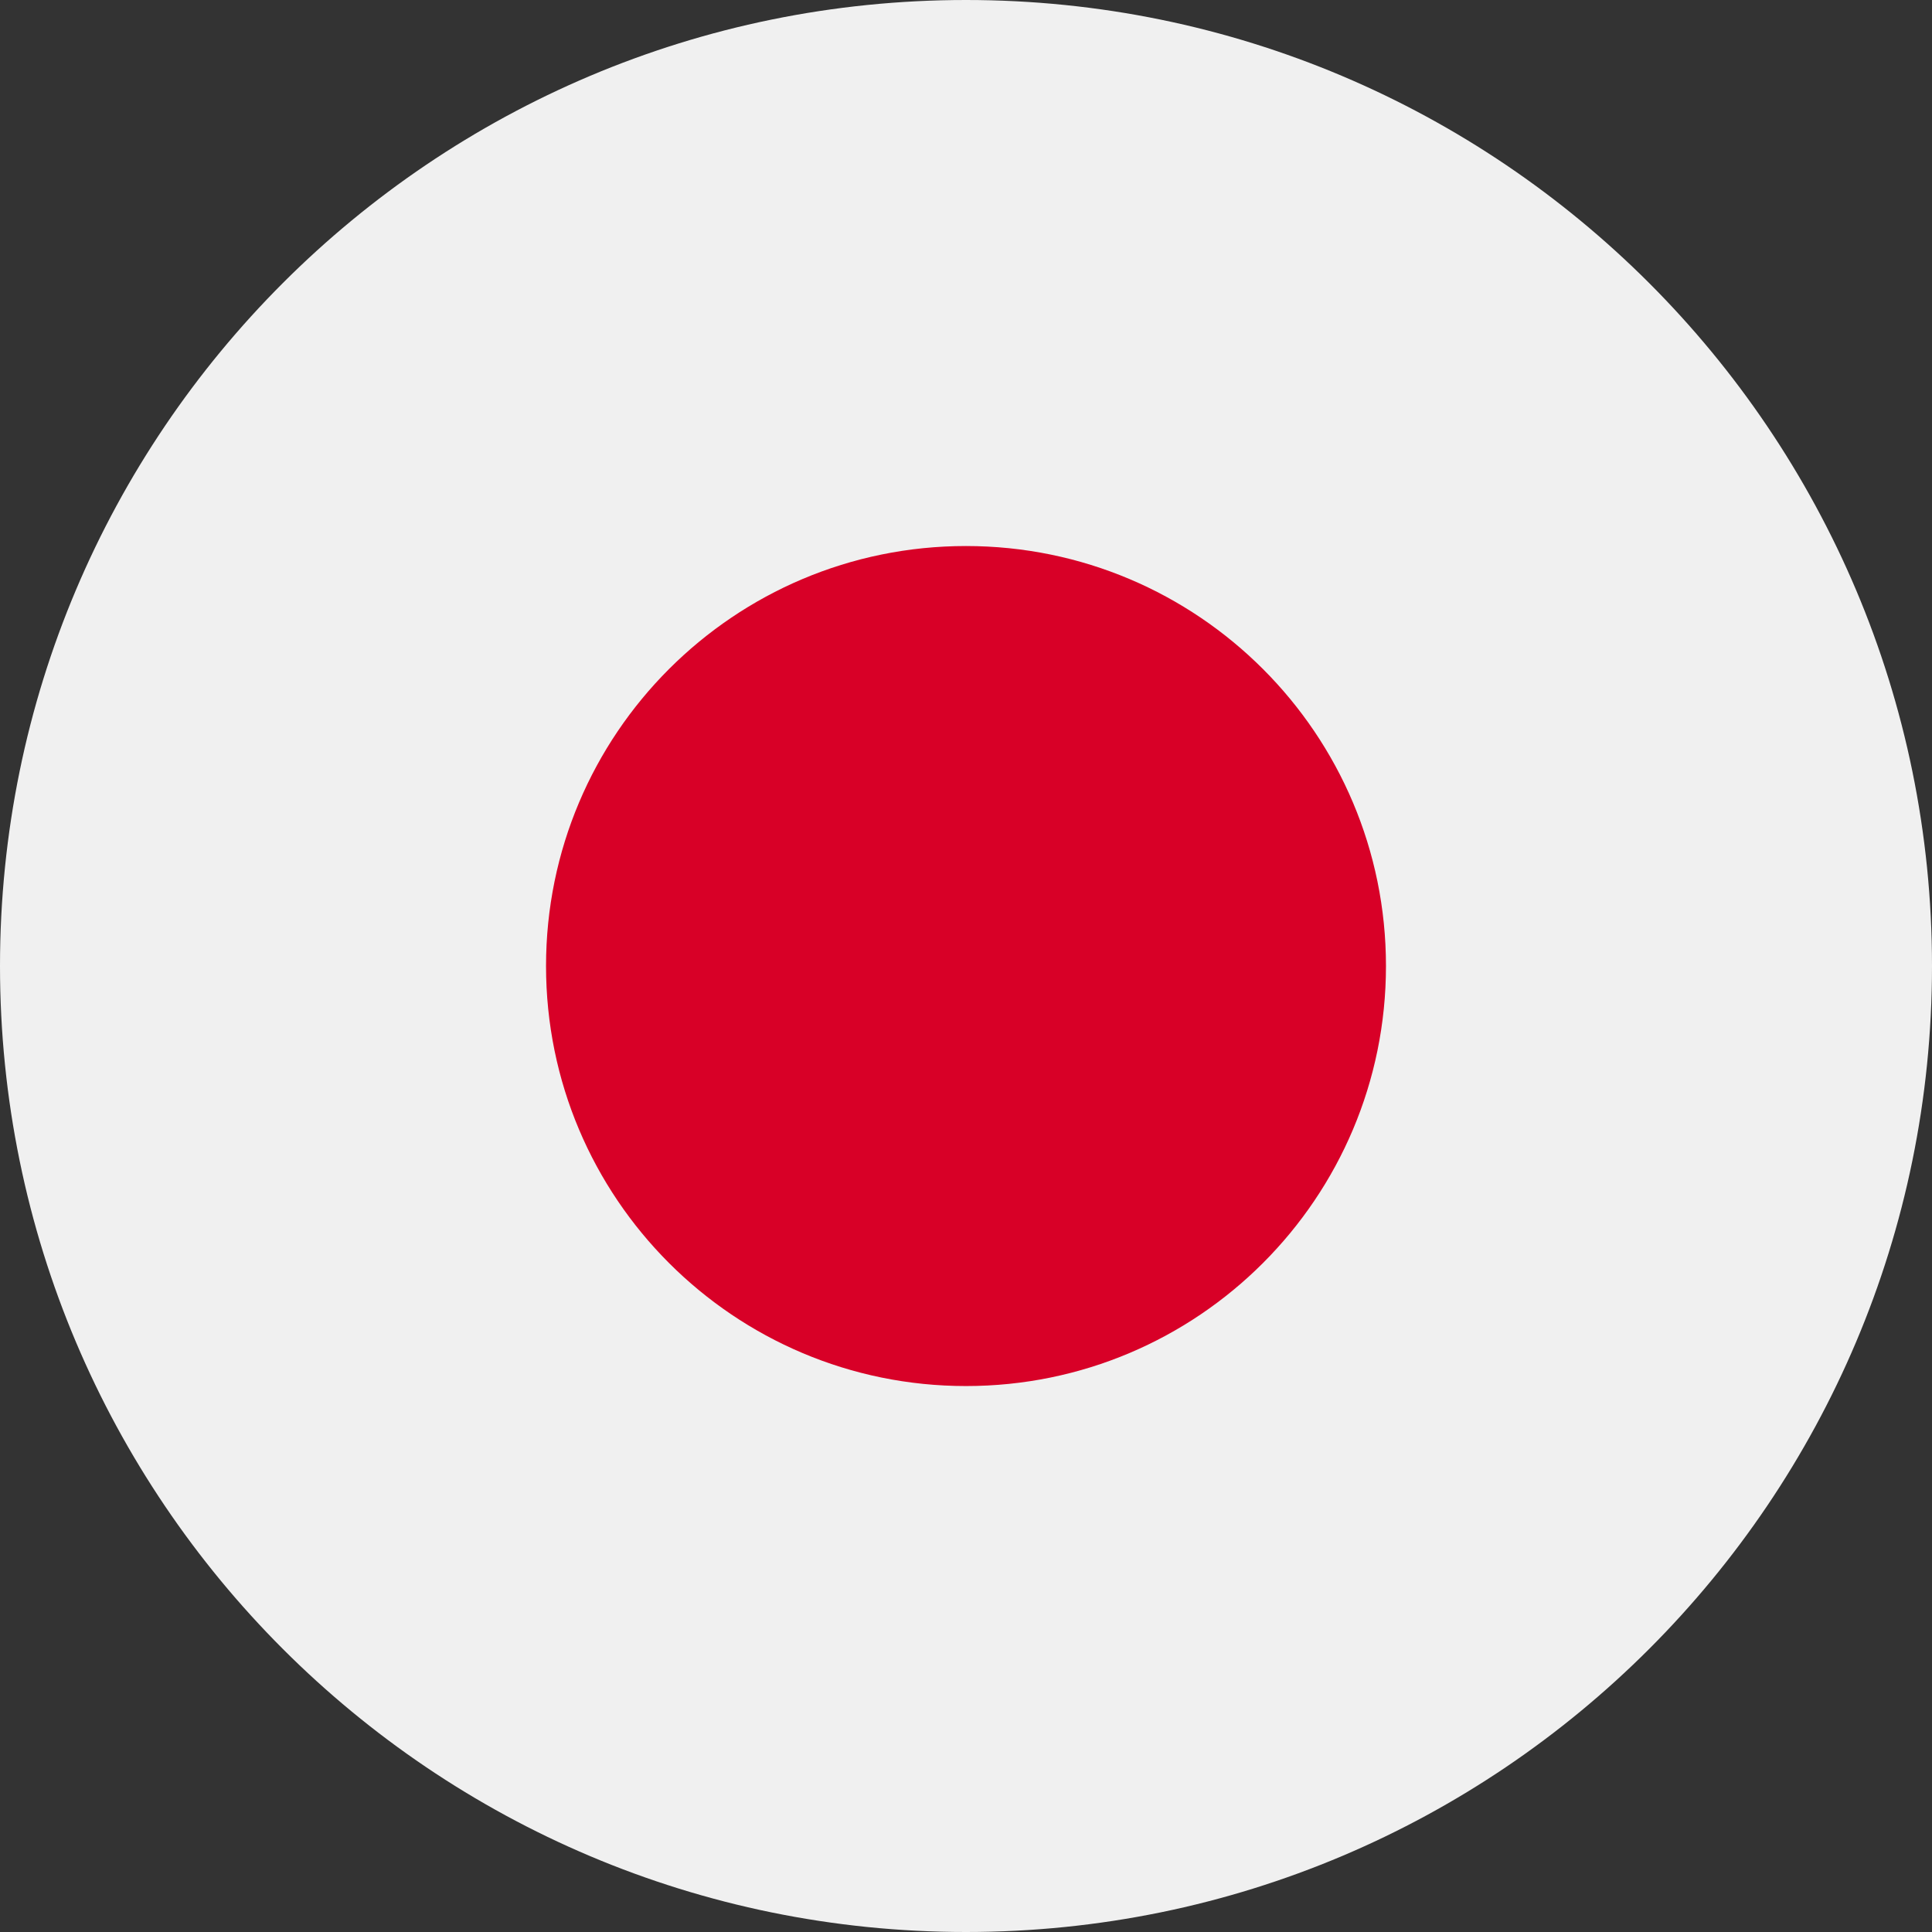
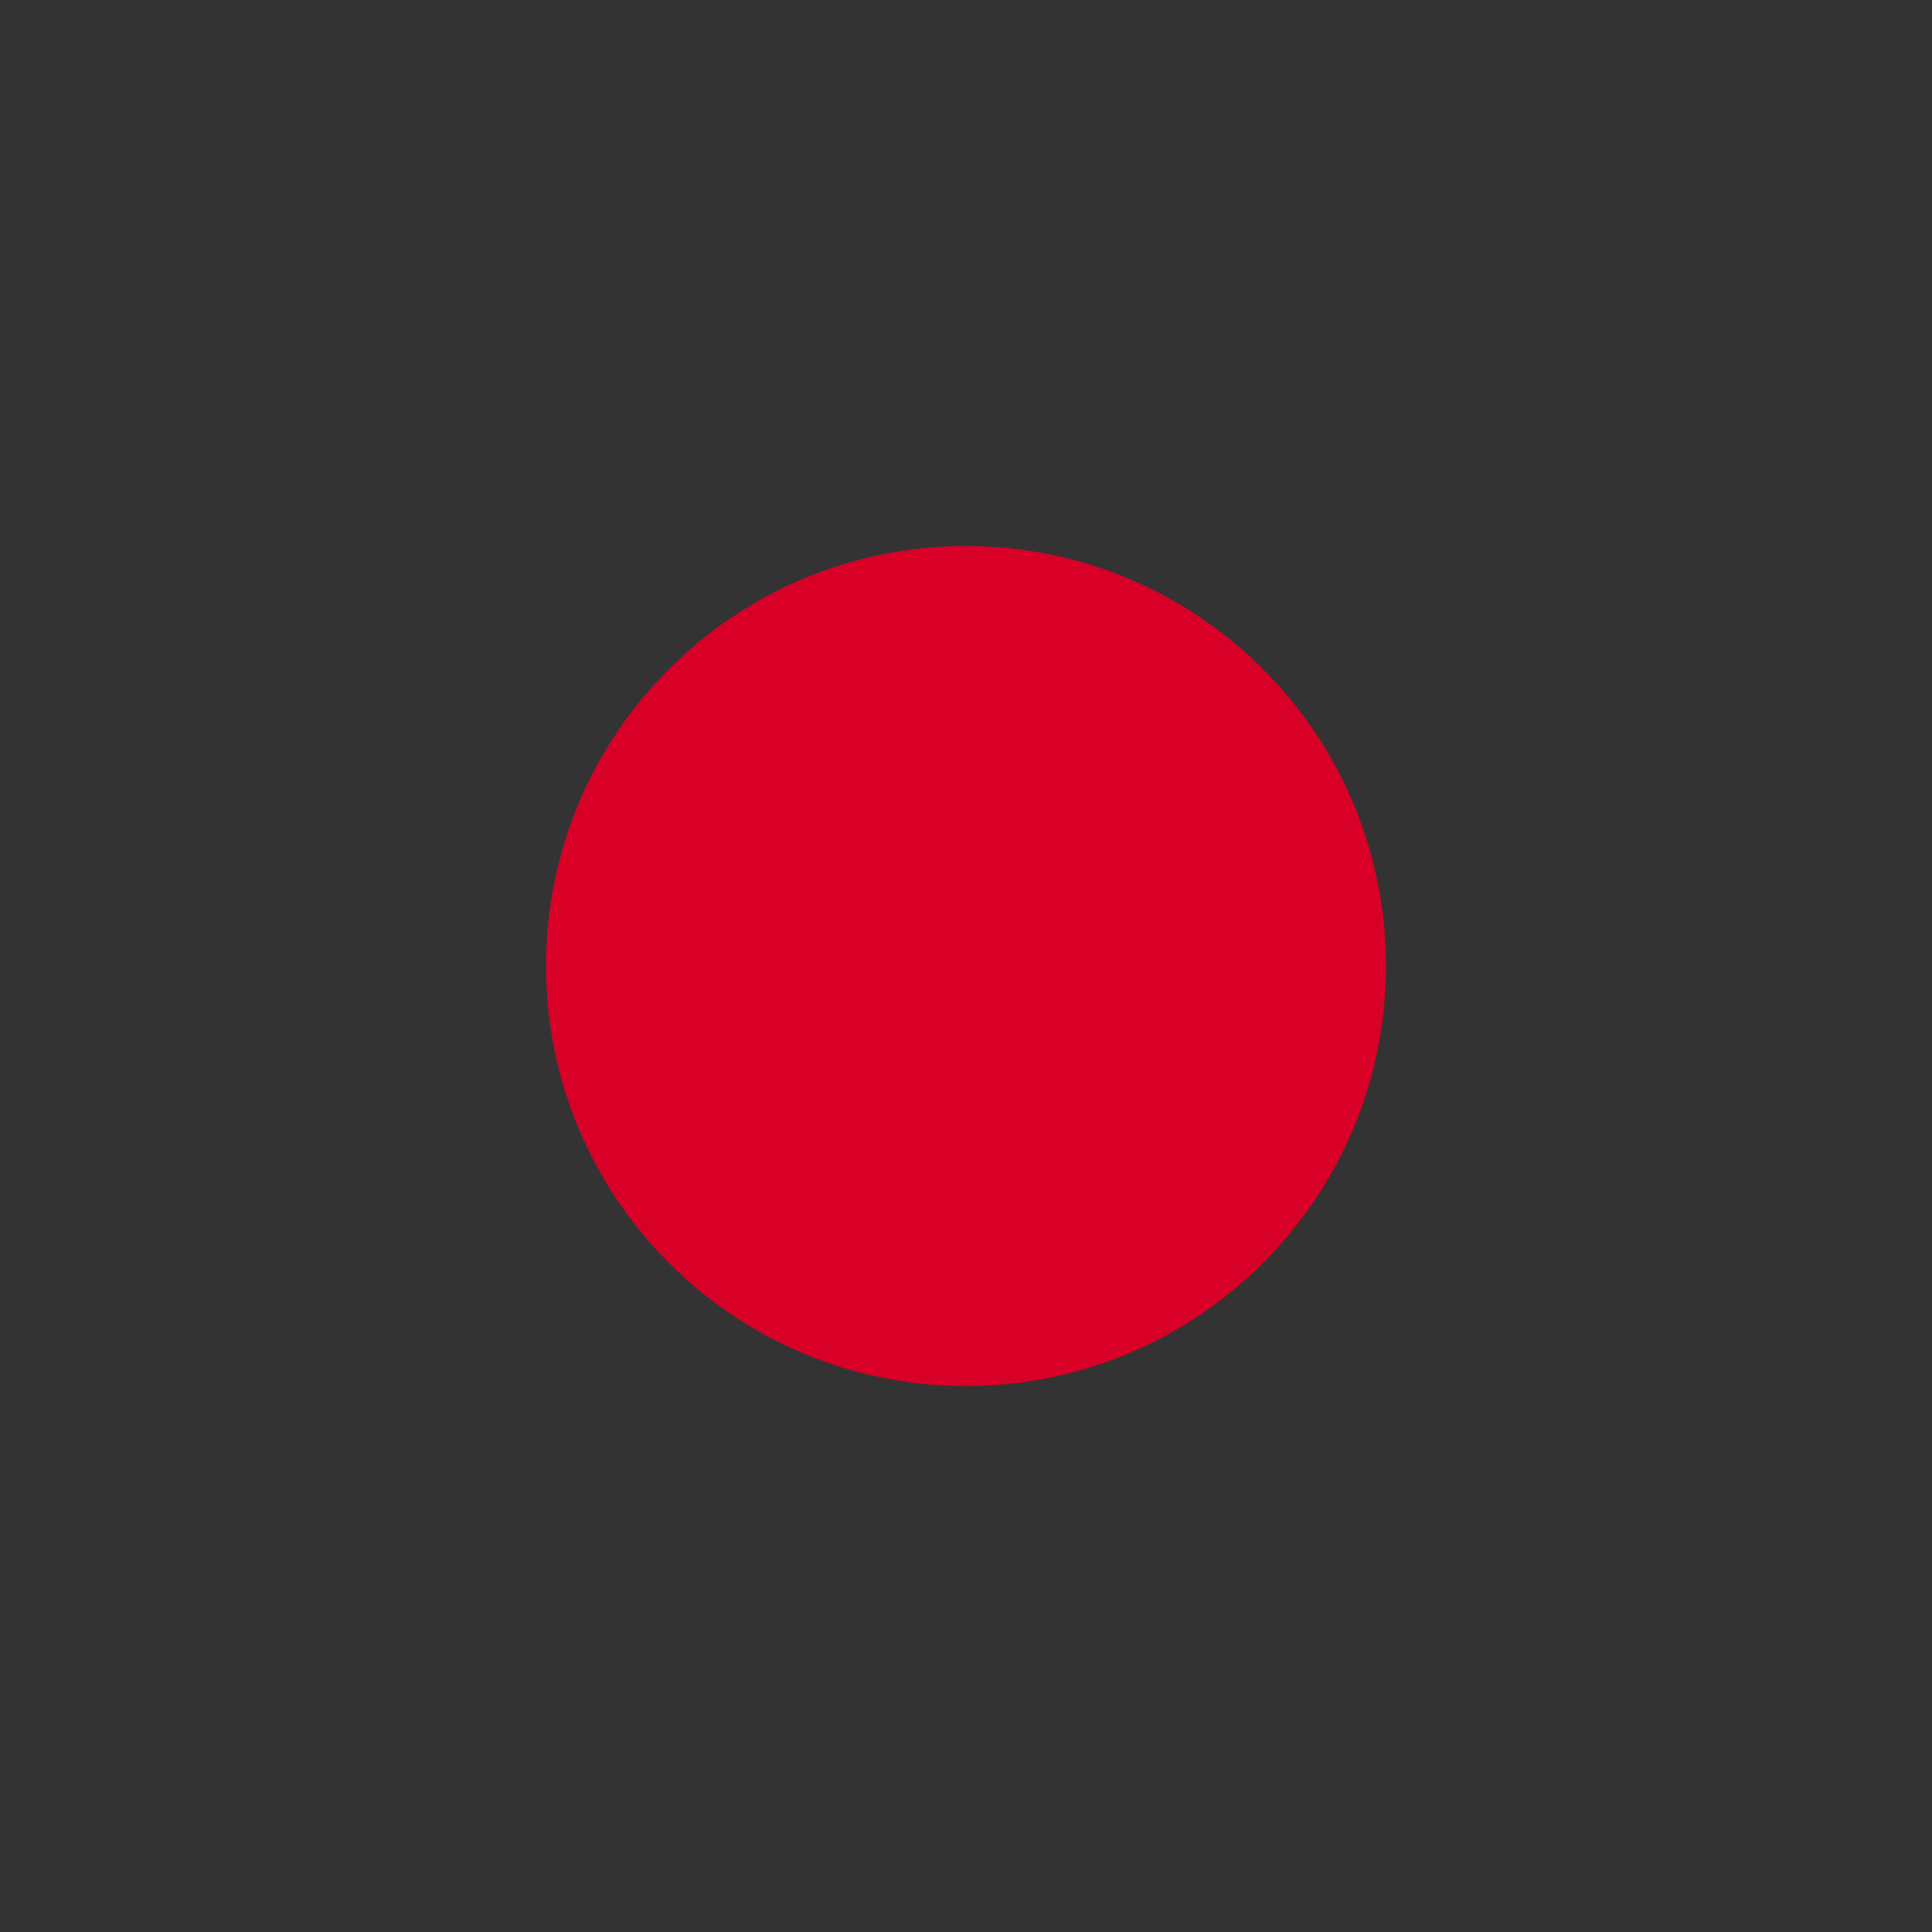
<svg xmlns="http://www.w3.org/2000/svg" width="24" height="24" viewBox="0 0 24 24" fill="none">
  <rect x="0" y="0" width="24" height="24" fill="#333333" stroke="none" />
  <g id="JP" clip-path="url(#clip0_7065_466)">
-     <path id="Vector" d="M12 24C18.627 24 24 18.627 24 12C24 5.373 18.627 0 12 0C5.373 0 0 5.373 0 12C0 18.627 5.373 24 12 24Z" fill="#F0F0F0" />
    <path id="Vector_2" d="M12 17.218C14.882 17.218 17.217 14.882 17.217 12C17.217 9.119 14.882 6.783 12 6.783C9.118 6.783 6.783 9.119 6.783 12C6.783 14.882 9.118 17.218 12 17.218Z" fill="#D80027" />
  </g>
  <defs>
    <clipPath id="clip0_7065_466">
      <rect width="24" height="24" fill="white" />
    </clipPath>
  </defs>
</svg>